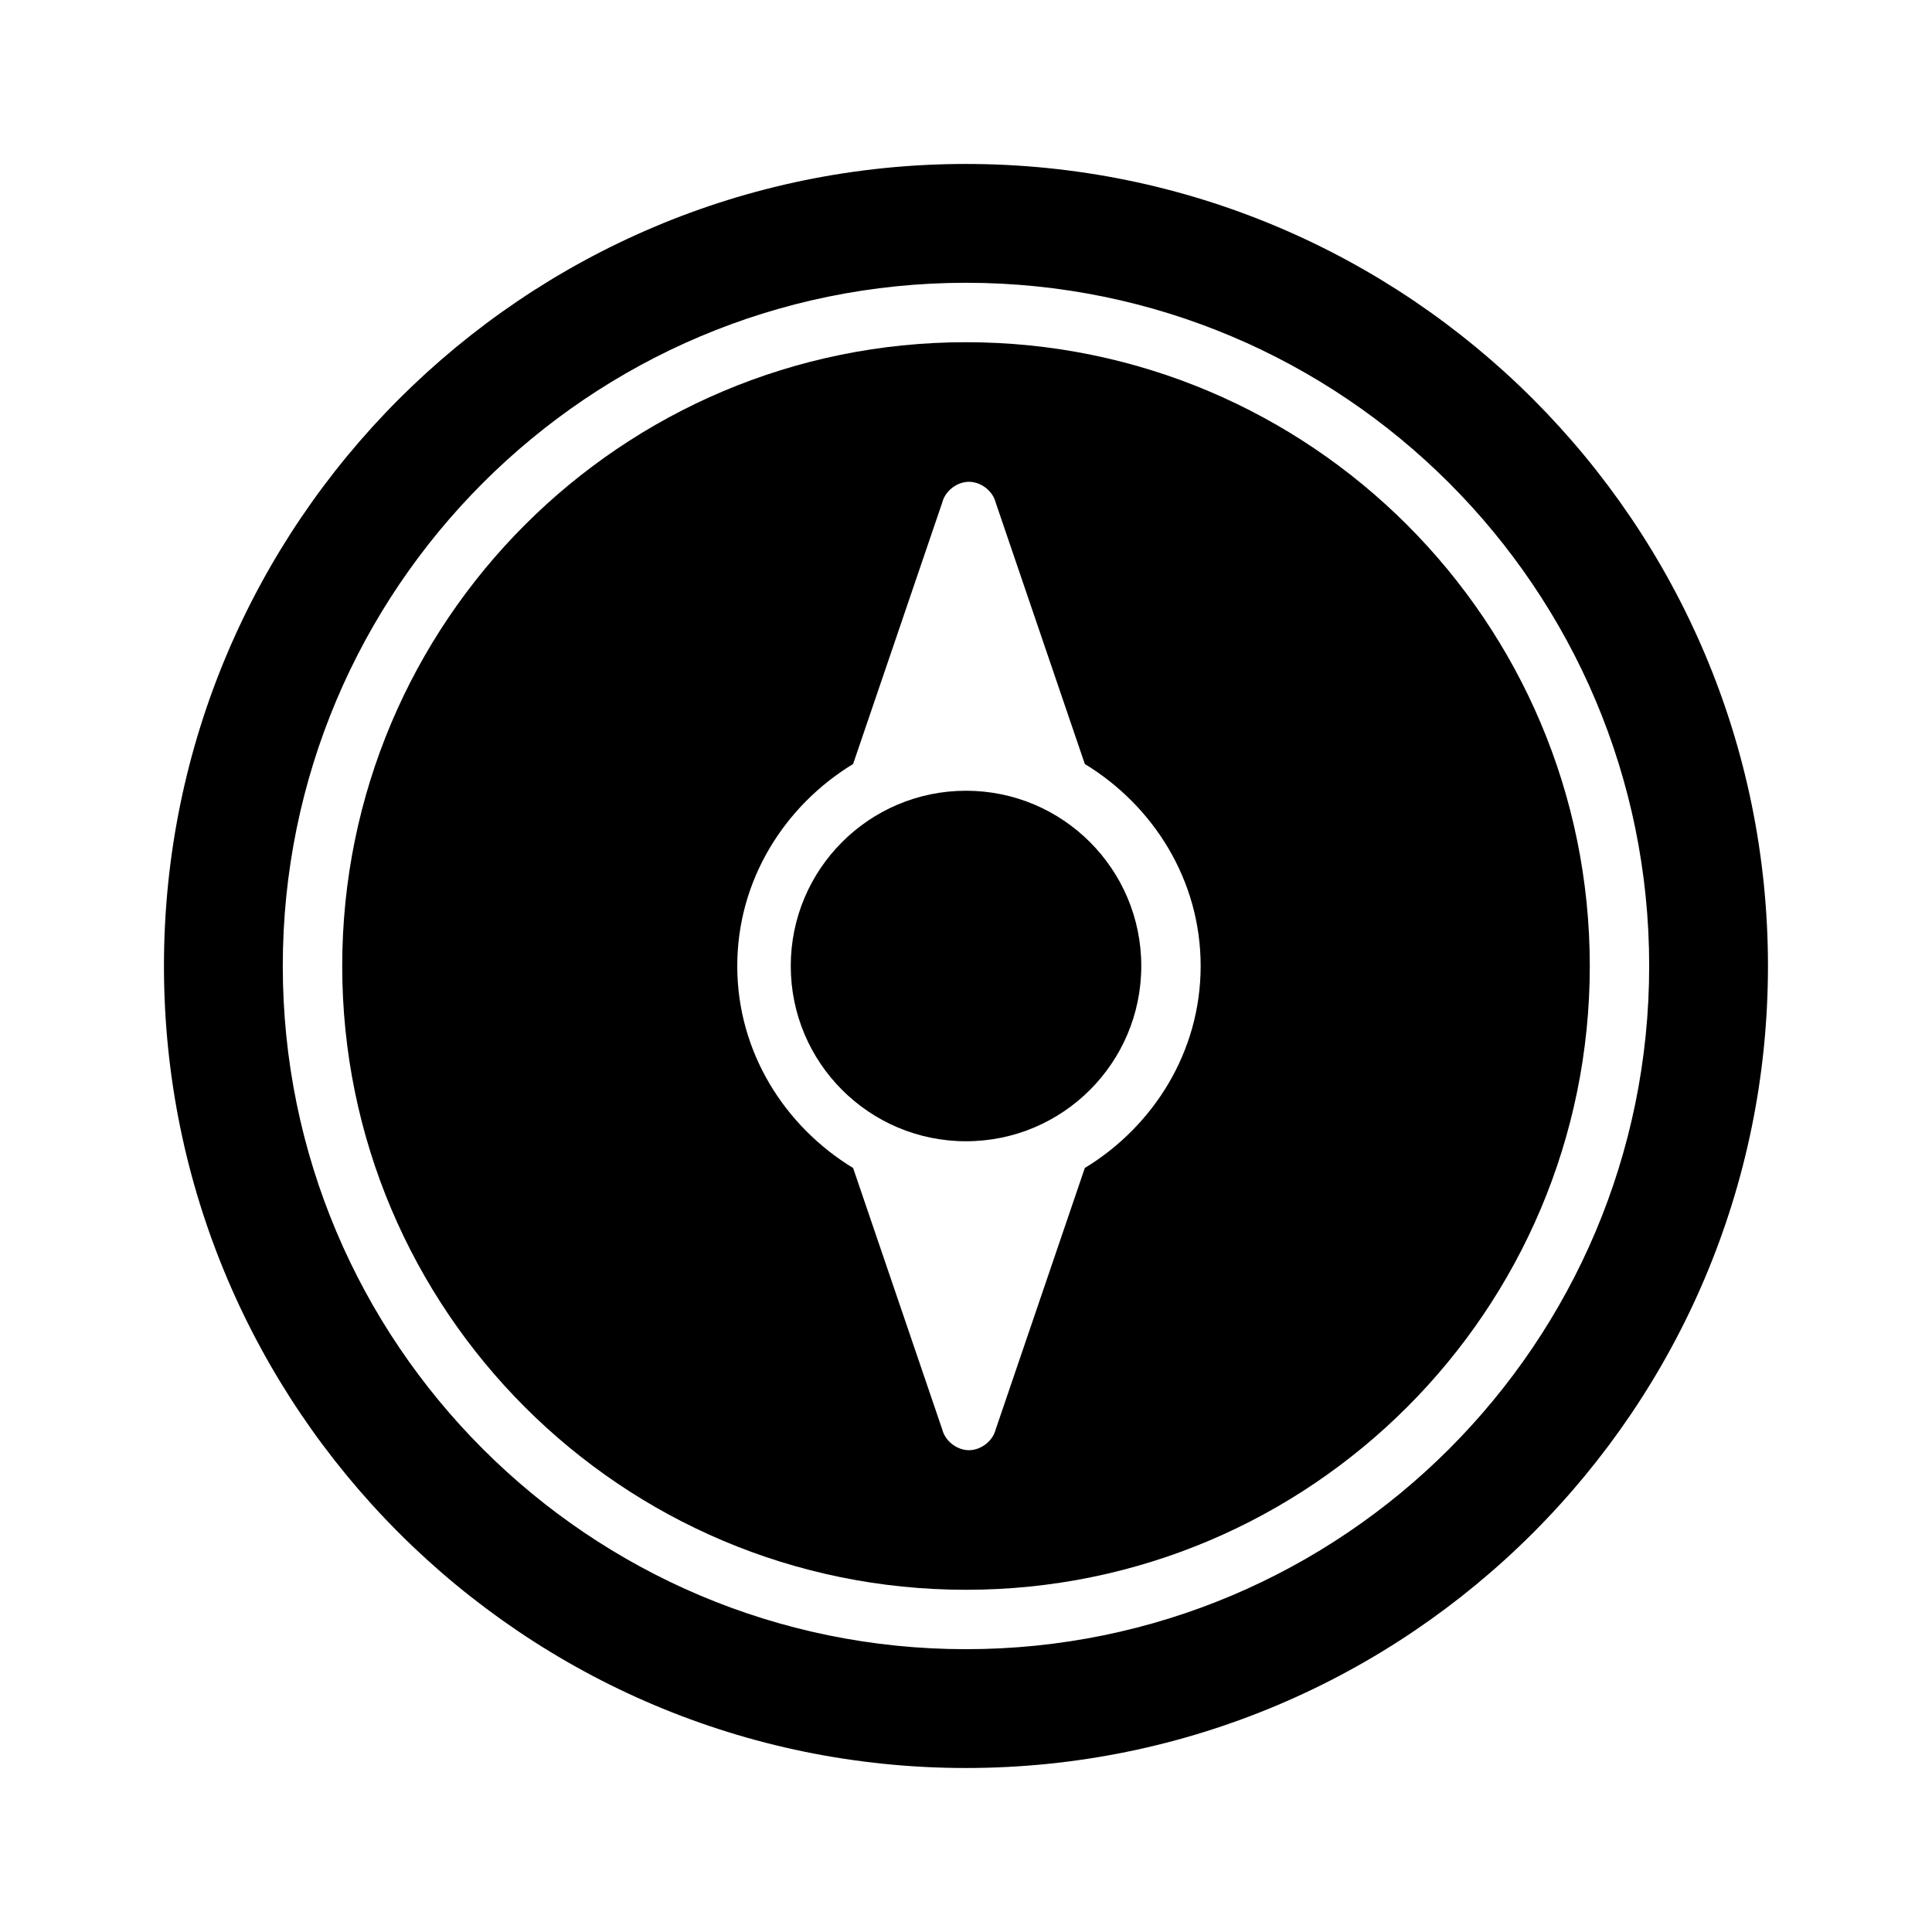
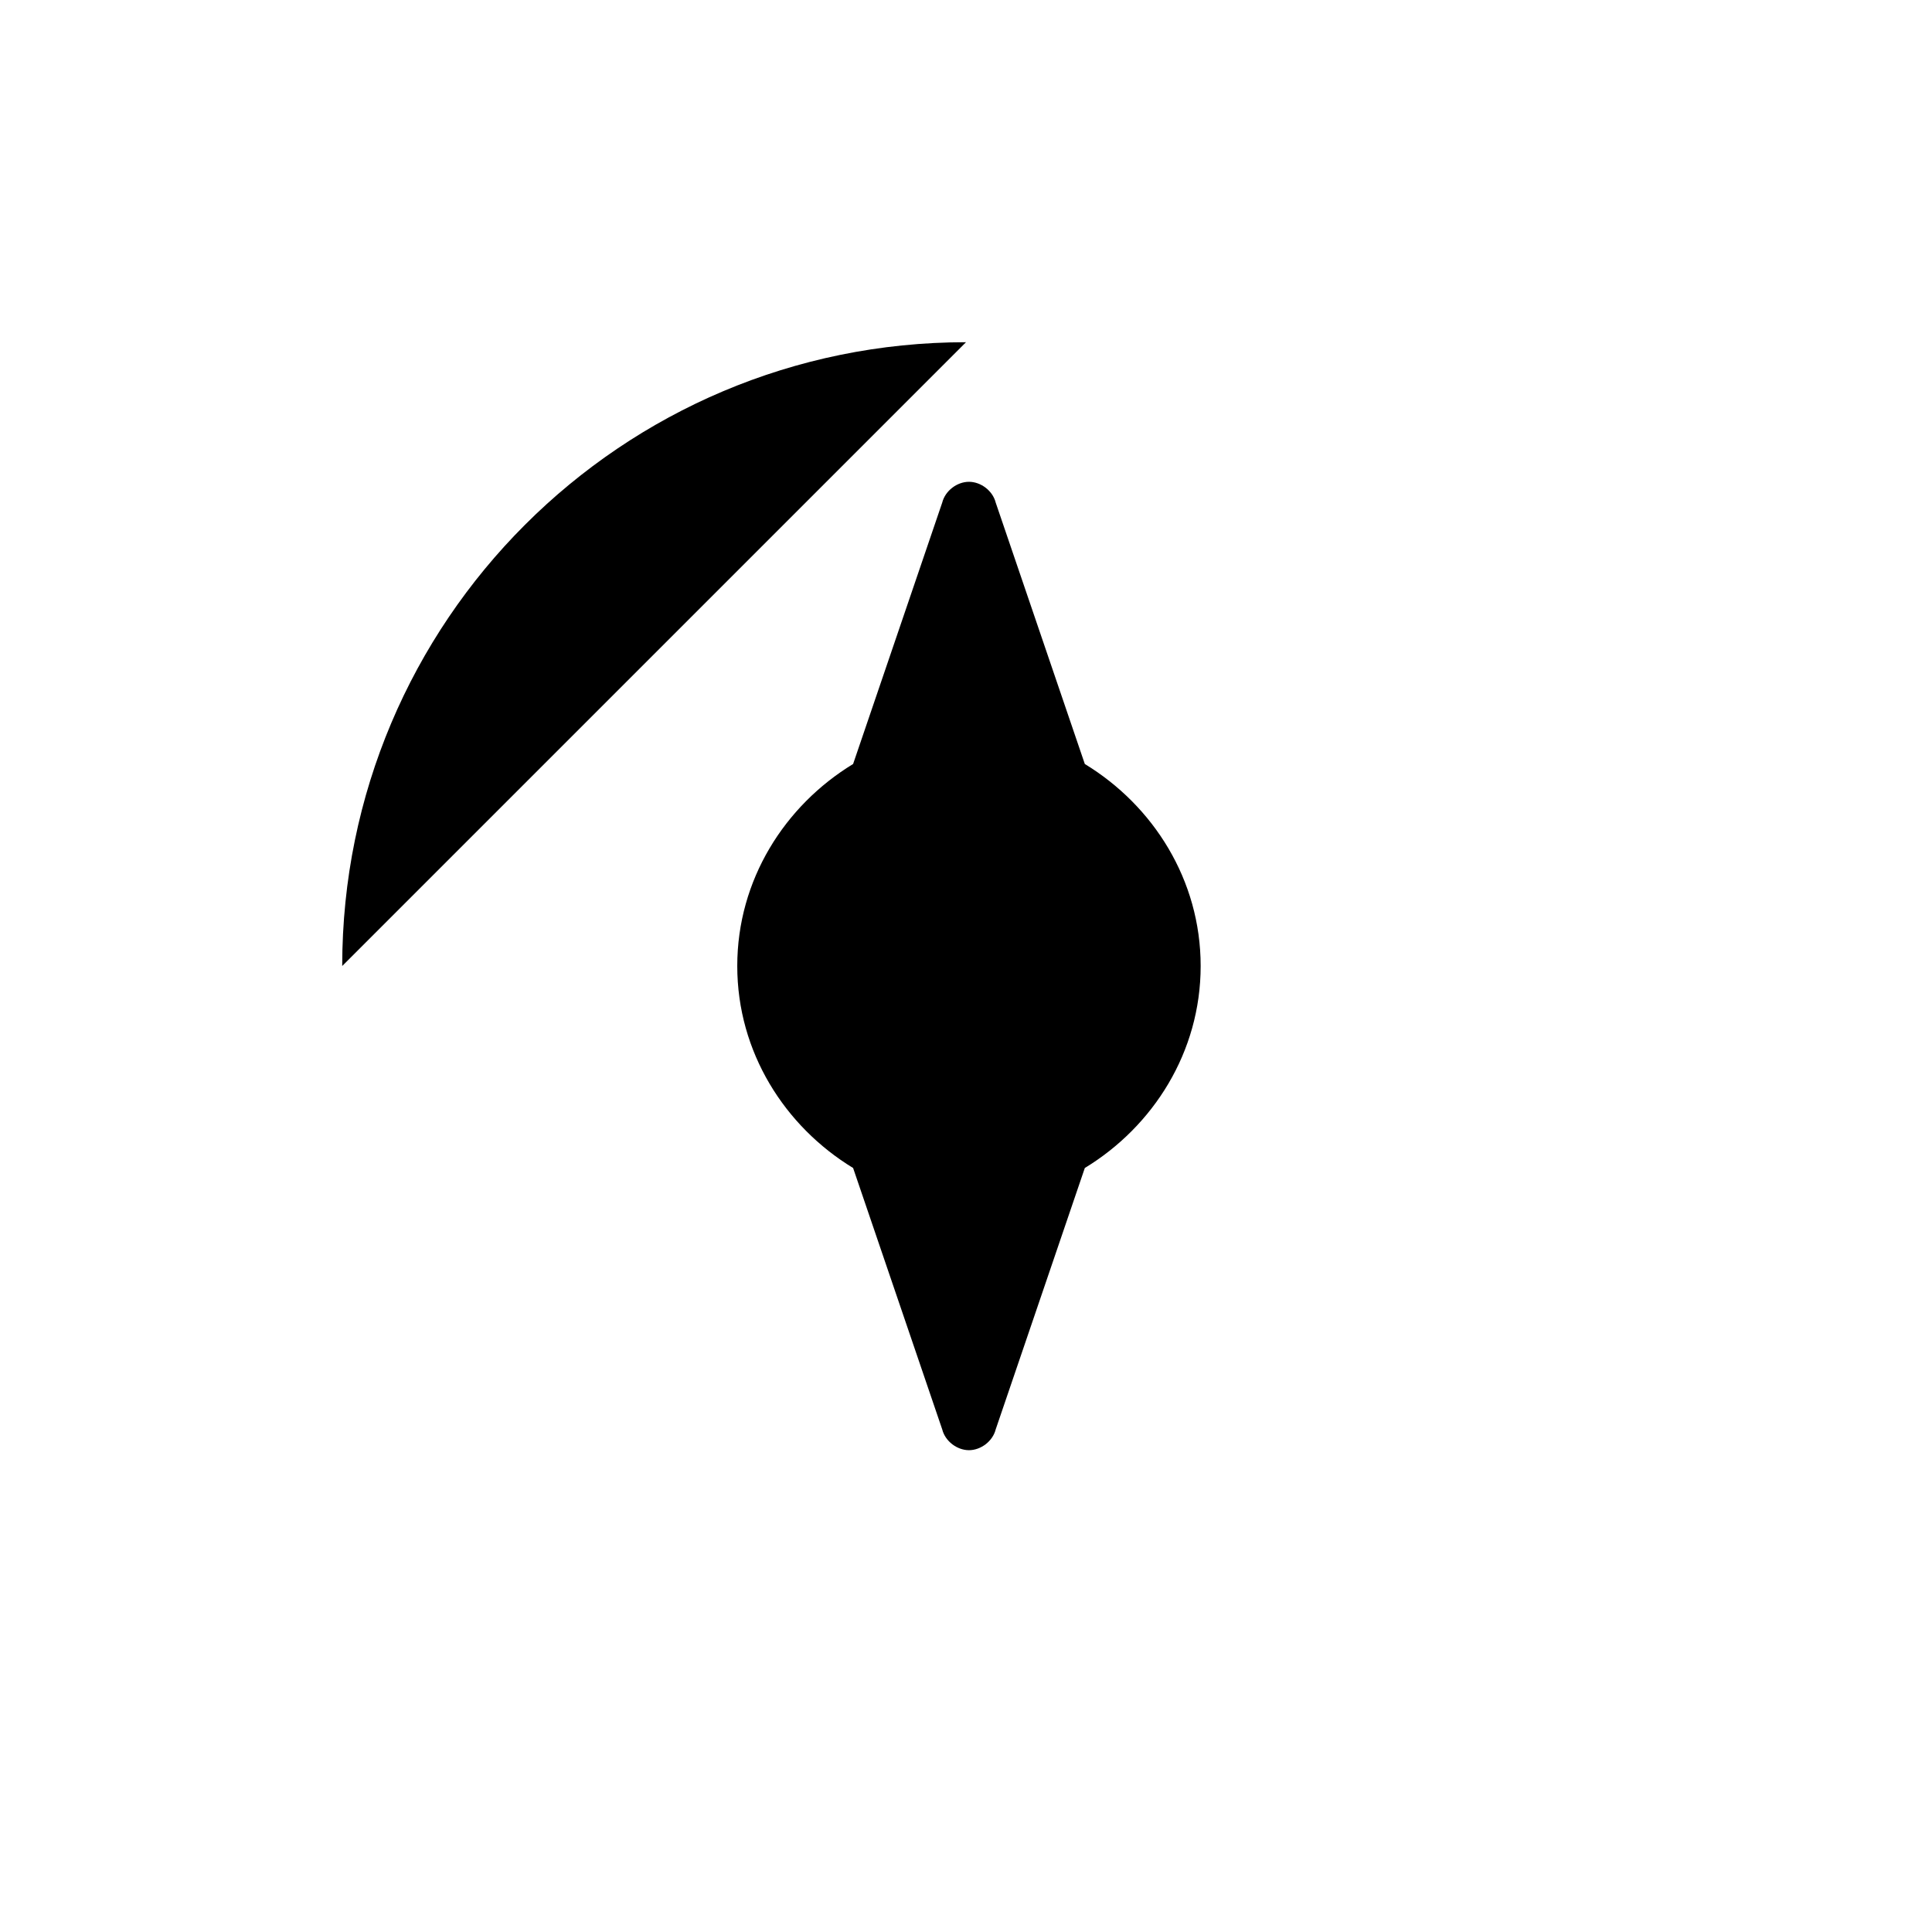
<svg xmlns="http://www.w3.org/2000/svg" fill="#000000" width="800px" height="800px" version="1.1" viewBox="144 144 512 512">
  <g>
    <path d="m446.45 400c0 25.648-20.797 46.445-46.445 46.445-25.652 0-46.445-20.797-46.445-46.445 0-25.652 20.793-46.445 46.445-46.445 25.648 0 46.445 20.793 46.445 46.445" />
-     <path d="m400 234.69c-91.316 0-165.31 73.996-165.31 165.31s73.996 165.31 165.31 165.31 165.31-73.996 165.31-165.31-74-165.31-165.31-165.31zm31.488 218.84-23.617 69.273c-0.789 3.148-3.938 5.512-7.086 5.512-3.148 0-6.297-2.363-7.086-5.512l-23.617-69.273c-18.105-11.02-30.699-30.699-30.699-53.531 0-22.828 12.594-42.508 30.699-53.531l23.617-69.273c0.789-3.148 3.938-5.512 7.086-5.512 3.148 0 6.297 2.363 7.086 5.512l23.617 69.273c18.105 11.02 30.699 30.699 30.699 53.531 0 22.832-12.594 42.512-30.699 53.531z" />
-     <path d="m400 187.45c-117.29 0-212.55 95.254-212.55 212.55s95.25 212.54 212.54 212.54c117.29 0 212.54-95.25 212.54-212.54 0.004-117.29-95.246-212.55-212.54-212.55zm0 393.6c-99.977 0-181.06-81.082-181.06-181.05 0-99.977 81.082-181.06 181.06-181.06s181.05 81.082 181.05 181.05c0 99.977-81.082 181.06-181.05 181.06z" />
+     <path d="m400 234.69c-91.316 0-165.31 73.996-165.31 165.31zm31.488 218.84-23.617 69.273c-0.789 3.148-3.938 5.512-7.086 5.512-3.148 0-6.297-2.363-7.086-5.512l-23.617-69.273c-18.105-11.02-30.699-30.699-30.699-53.531 0-22.828 12.594-42.508 30.699-53.531l23.617-69.273c0.789-3.148 3.938-5.512 7.086-5.512 3.148 0 6.297 2.363 7.086 5.512l23.617 69.273c18.105 11.02 30.699 30.699 30.699 53.531 0 22.832-12.594 42.512-30.699 53.531z" />
  </g>
</svg>